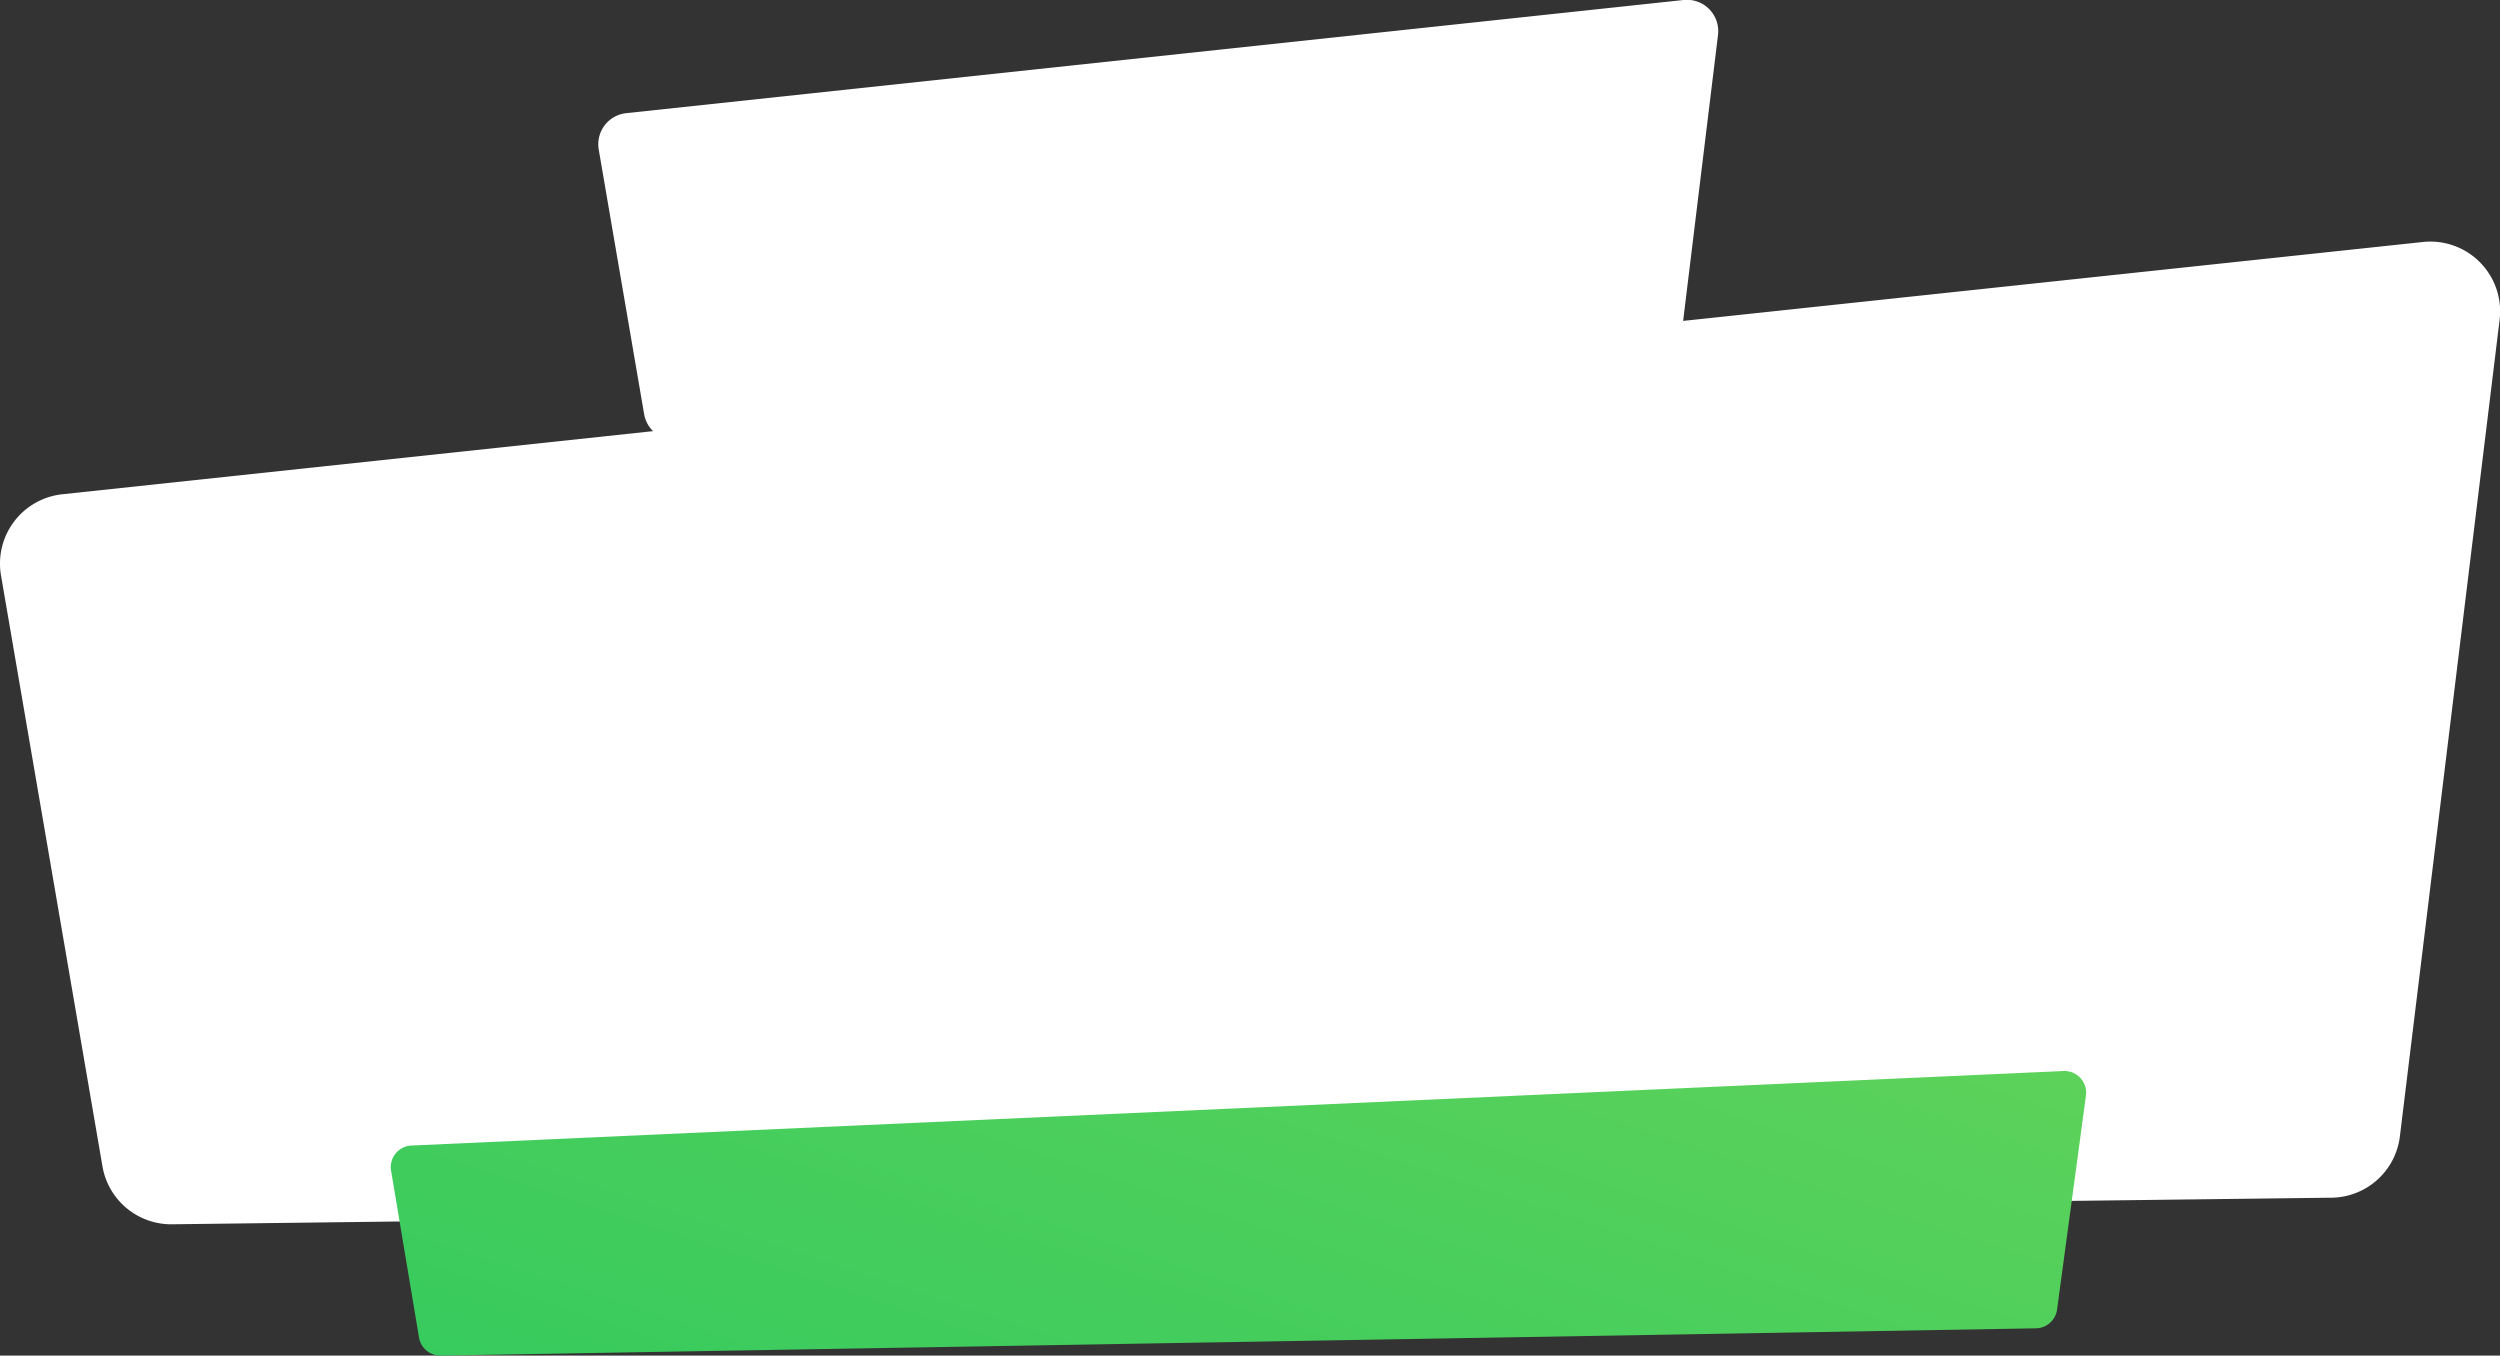
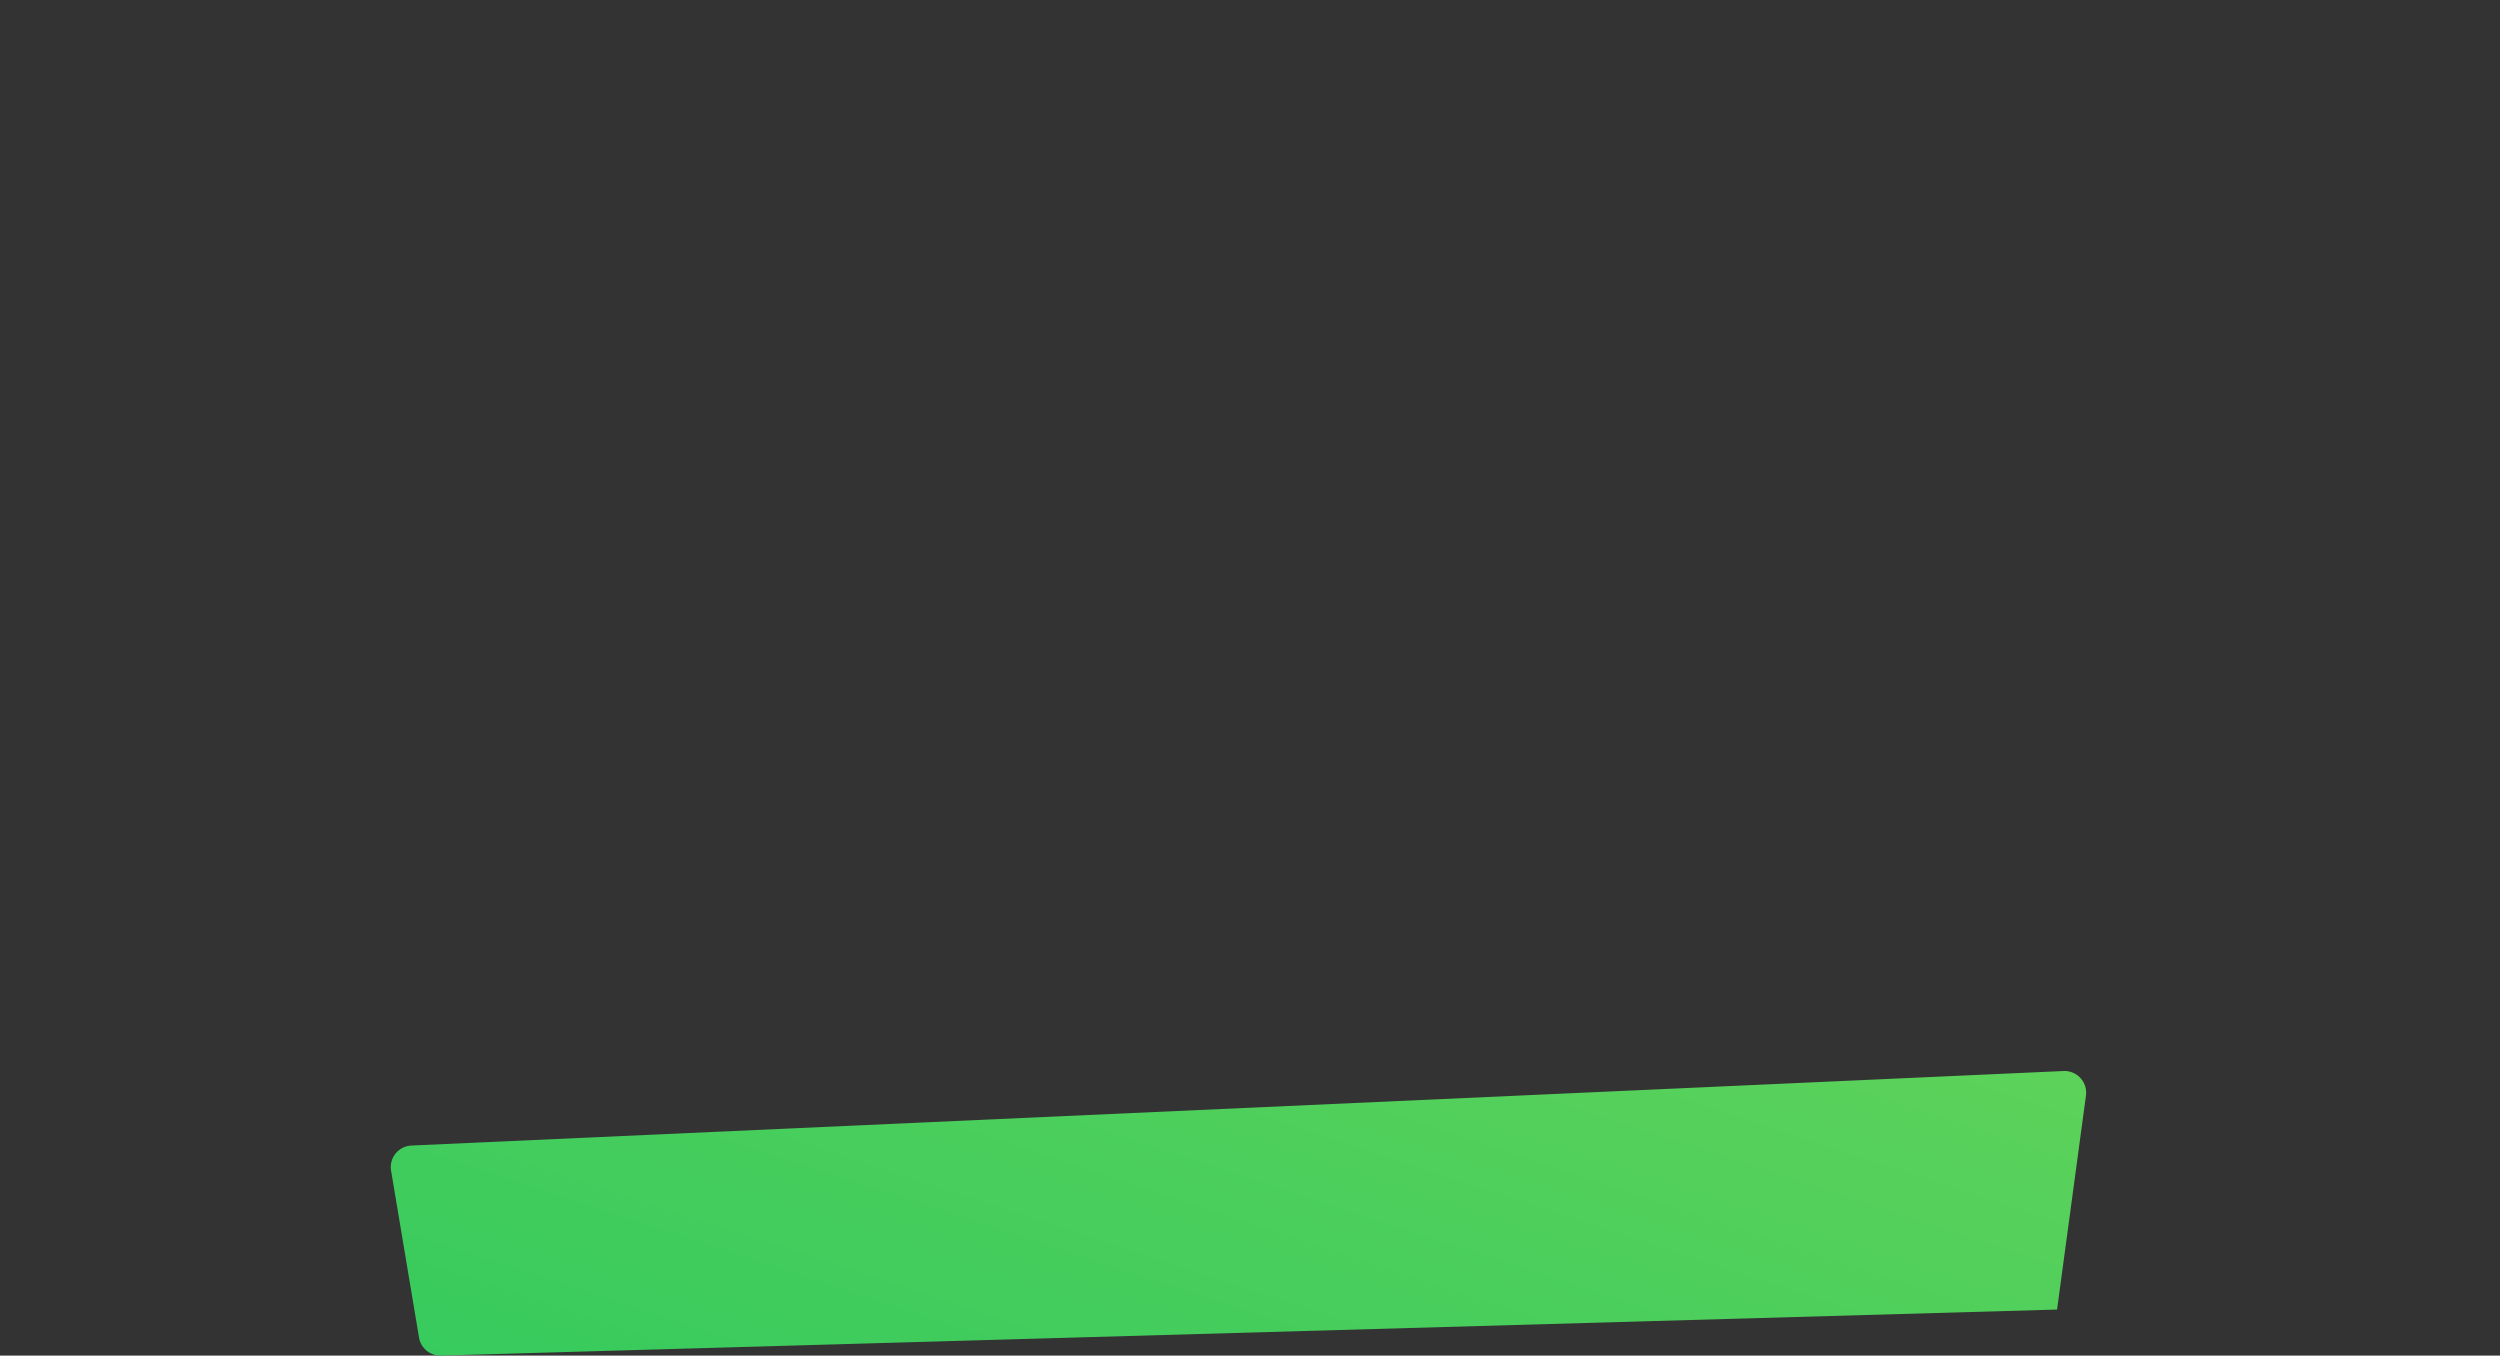
<svg xmlns="http://www.w3.org/2000/svg" fill="#000000" height="194.31" viewBox="0 0 358.35 194.31" width="358.35">
  <rect x="0" y="0" width="358.35" height="194.31" fill="#333333" stroke="none" />
  <defs>
    <linearGradient gradientUnits="userSpaceOnUse" id="a" x1="106.97" x2="226.03" y1="385.59" y2="23.5">
      <stop offset="0" stop-color="#00bf63" />
      <stop offset="1" stop-color="#7ed957" />
    </linearGradient>
  </defs>
  <g data-name="Layer 2">
    <g>
-       <path d="M347.27,34.69,241.26,46l5-41a4.49,4.49,0,0,0-4.94-5L89.77,16.22a4.48,4.48,0,0,0-3.94,5.26l6.51,37.94a4.5,4.5,0,0,0,1.27,2.38L9,70.84A10,10,0,0,0,.16,82.58L14.7,167.26a10,10,0,0,0,9.85,8.23L334,171.68a10,10,0,0,0,10-8.8l14.29-117A10,10,0,0,0,347.27,34.69Z" fill="#ffffff" />
-       <path d="M59,164.2l236.78-10.68a3.11,3.11,0,0,1,3.22,3.53l-4.14,30.66a3.11,3.11,0,0,1-3,2.69L63.18,194.31a3.1,3.1,0,0,1-3.12-2.6l-4-23.89A3.1,3.1,0,0,1,59,164.2Z" fill="url(#a)" />
+       <path d="M59,164.2l236.78-10.68a3.11,3.11,0,0,1,3.22,3.53l-4.14,30.66L63.18,194.31a3.1,3.1,0,0,1-3.12-2.6l-4-23.89A3.1,3.1,0,0,1,59,164.2Z" fill="url(#a)" />
    </g>
  </g>
</svg>